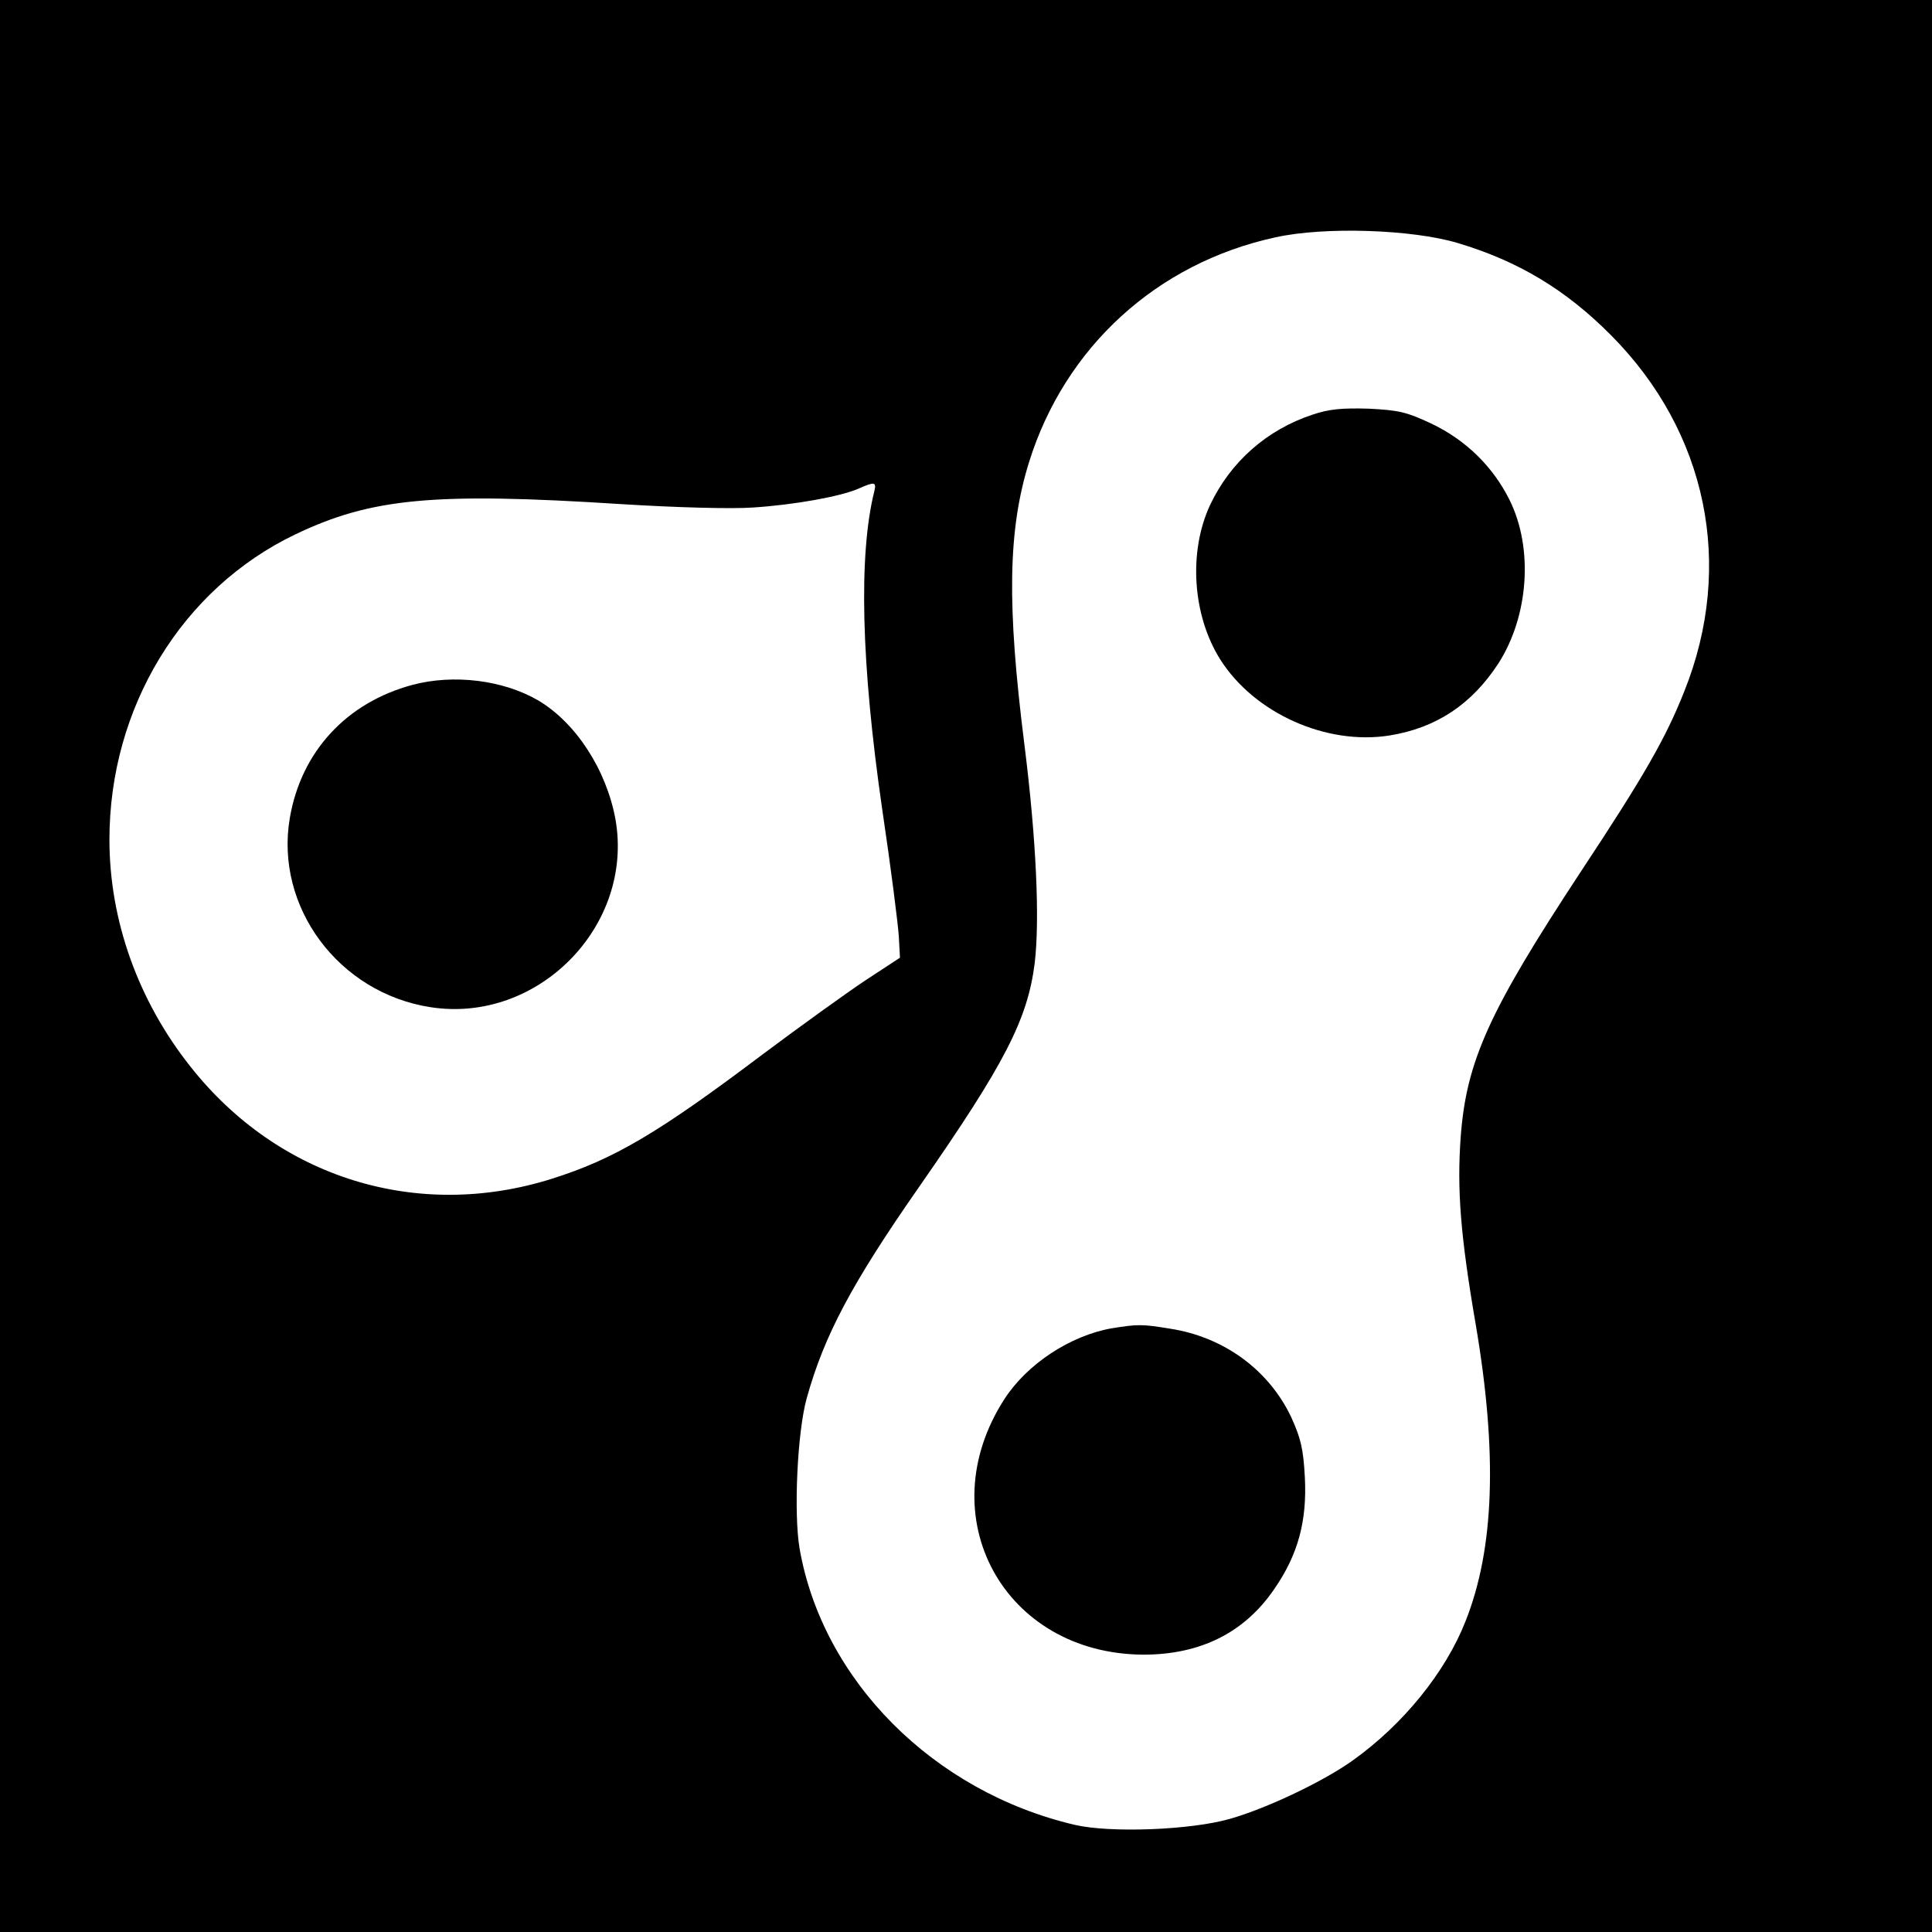
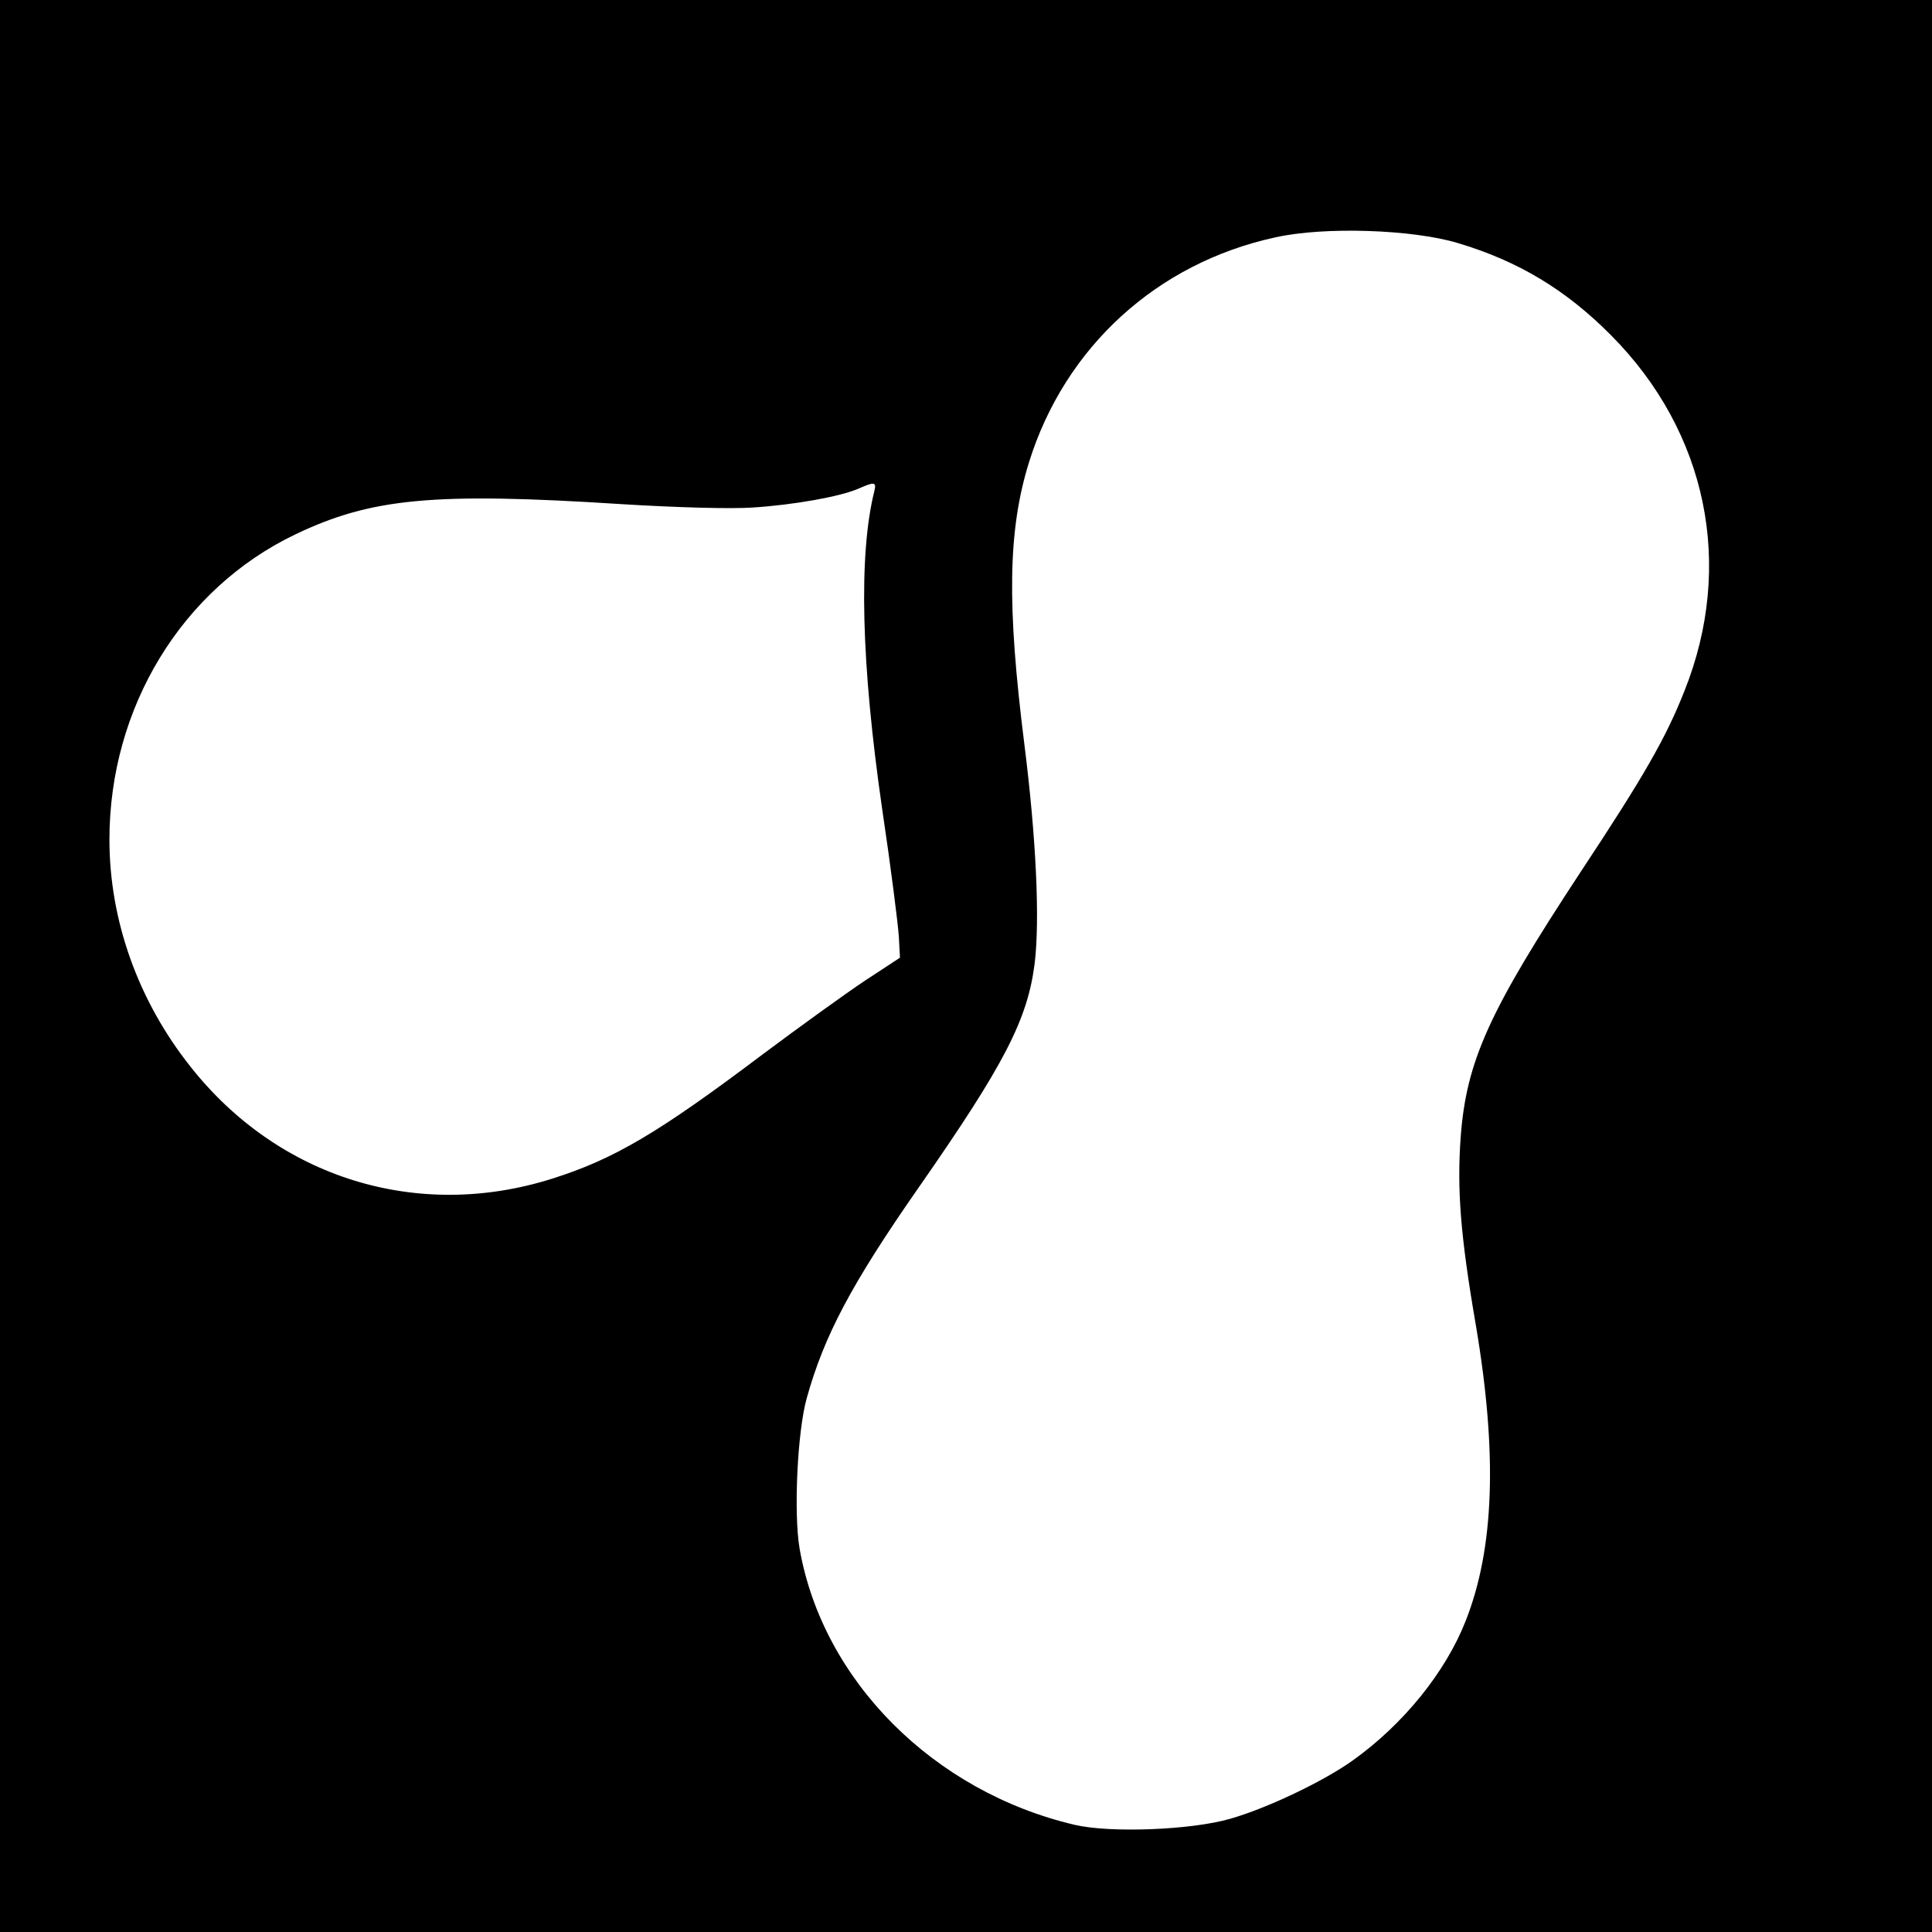
<svg xmlns="http://www.w3.org/2000/svg" version="1.0" width="512pt" height="512pt" viewBox="0 0 512 512" preserveAspectRatio="xMidYMid meet">
  <g transform="translate(0,512) scale(0.1,-0.1)" fill="#000000" stroke="none">
    <path d="M0 2560 l0 -2560 2560 0 2560 0 0 2560 0 2560 -2560 0 -2560 0 0 -2560z m3863 1916 c161 -48 287 -124 407 -245 254 -256 327 -609 194 -942 -49 -124 -106 -224 -276 -481 -242 -368 -302 -500 -317 -701 -10 -138 -1 -260 40 -498 58 -342 49 -593 -27 -785 -53 -135 -165 -274 -300 -370 -77 -55 -226 -126 -324 -154 -104 -30 -318 -38 -412 -16 -375 88 -668 383 -729 732 -16 94 -6 310 19 399 46 165 118 302 298 560 227 326 287 443 306 592 14 117 4 331 -27 578 -47 372 -44 570 12 750 95 305 339 528 653 596 130 29 363 21 483 -15z m-1546 -658 c-42 -168 -35 -457 21 -843 23 -154 42 -305 44 -337 l3 -56 -93 -61 c-51 -34 -173 -122 -272 -196 -276 -208 -393 -277 -558 -329 -356 -112 -724 2 -957 297 -139 175 -215 388 -215 602 0 350 192 665 493 809 201 96 366 112 864 80 145 -9 290 -13 348 -9 109 7 232 29 280 50 43 19 48 18 42 -7z" />
-     <path d="M3478 4021 c-121 -40 -217 -125 -271 -239 -58 -124 -47 -293 27 -410 90 -142 281 -228 449 -201 123 20 217 82 288 191 80 125 93 304 30 432 -44 89 -116 160 -209 204 -64 30 -85 35 -165 39 -71 2 -105 -1 -149 -16z" />
-     <path d="M2947 1600 c-110 -19 -226 -95 -286 -189 -199 -310 -1 -674 369 -676 151 0 268 58 347 174 63 91 87 180 81 296 -4 76 -11 104 -36 159 -59 125 -178 213 -322 235 -73 12 -85 12 -153 1z" />
-     <path d="M1093 3305 c-175 -47 -295 -177 -325 -353 -40 -235 129 -463 372 -501 285 -45 541 215 491 498 -24 131 -105 256 -205 315 -93 54 -224 70 -333 41z" />
  </g>
</svg>